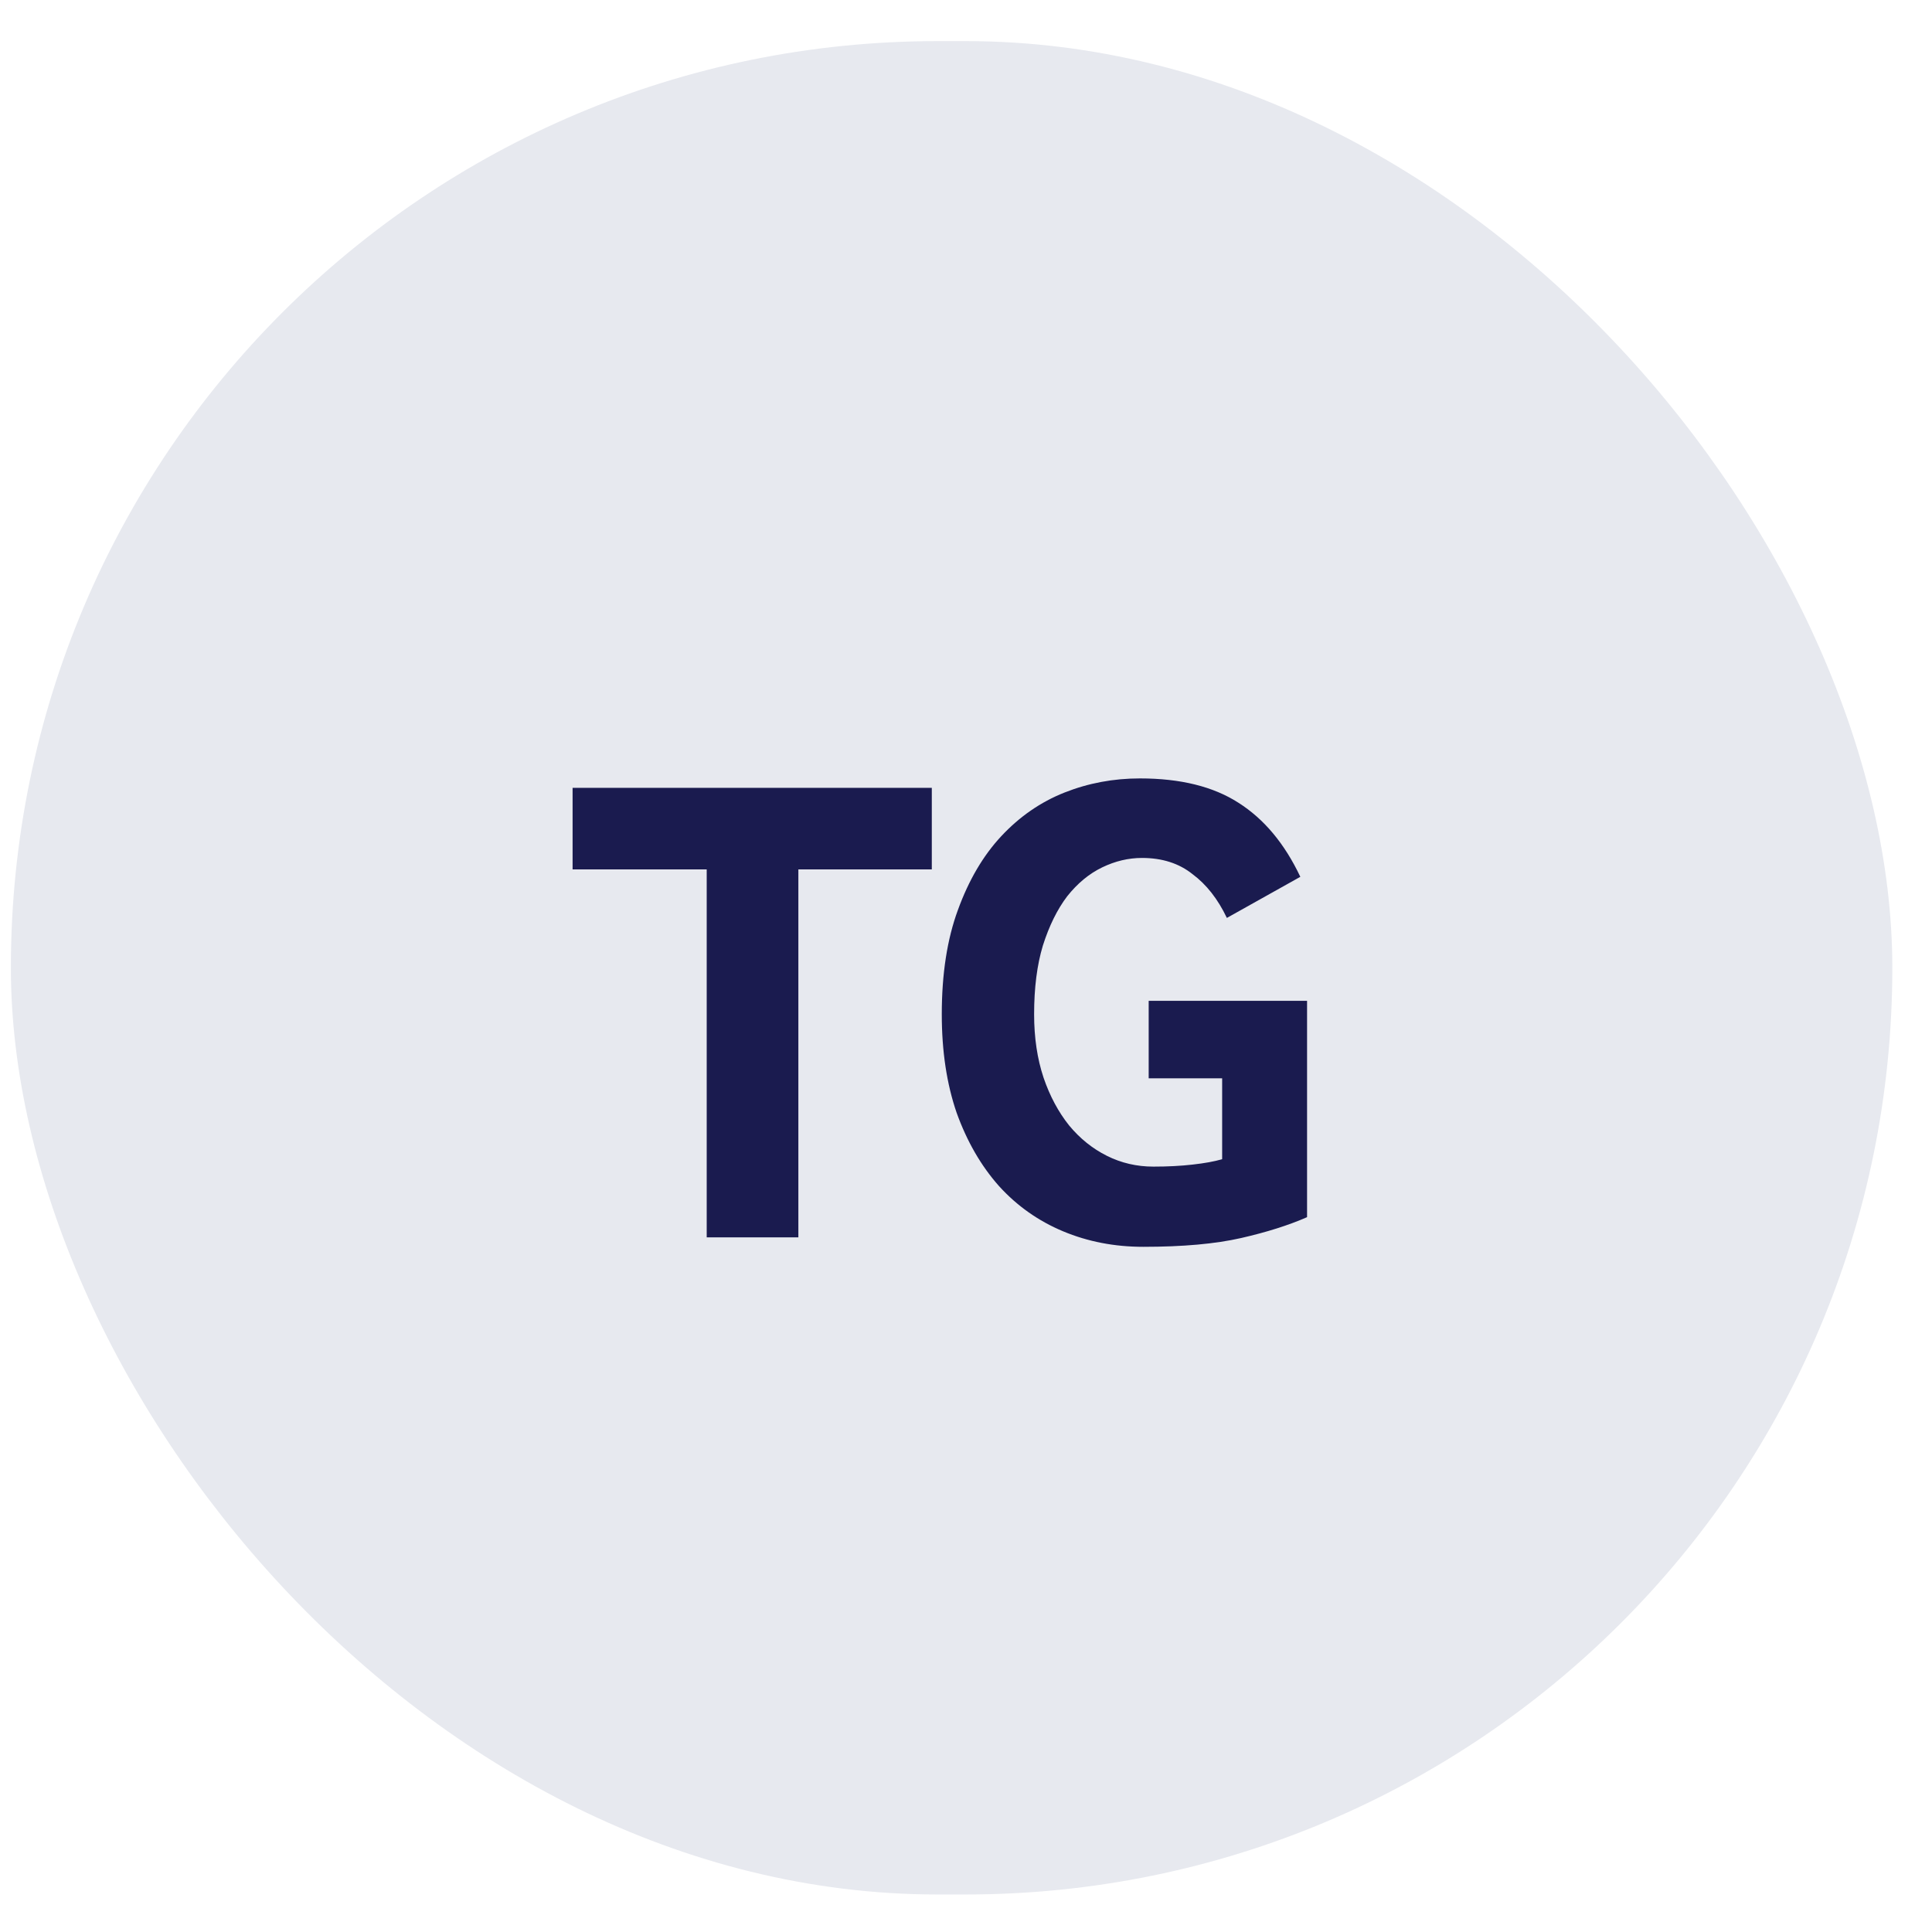
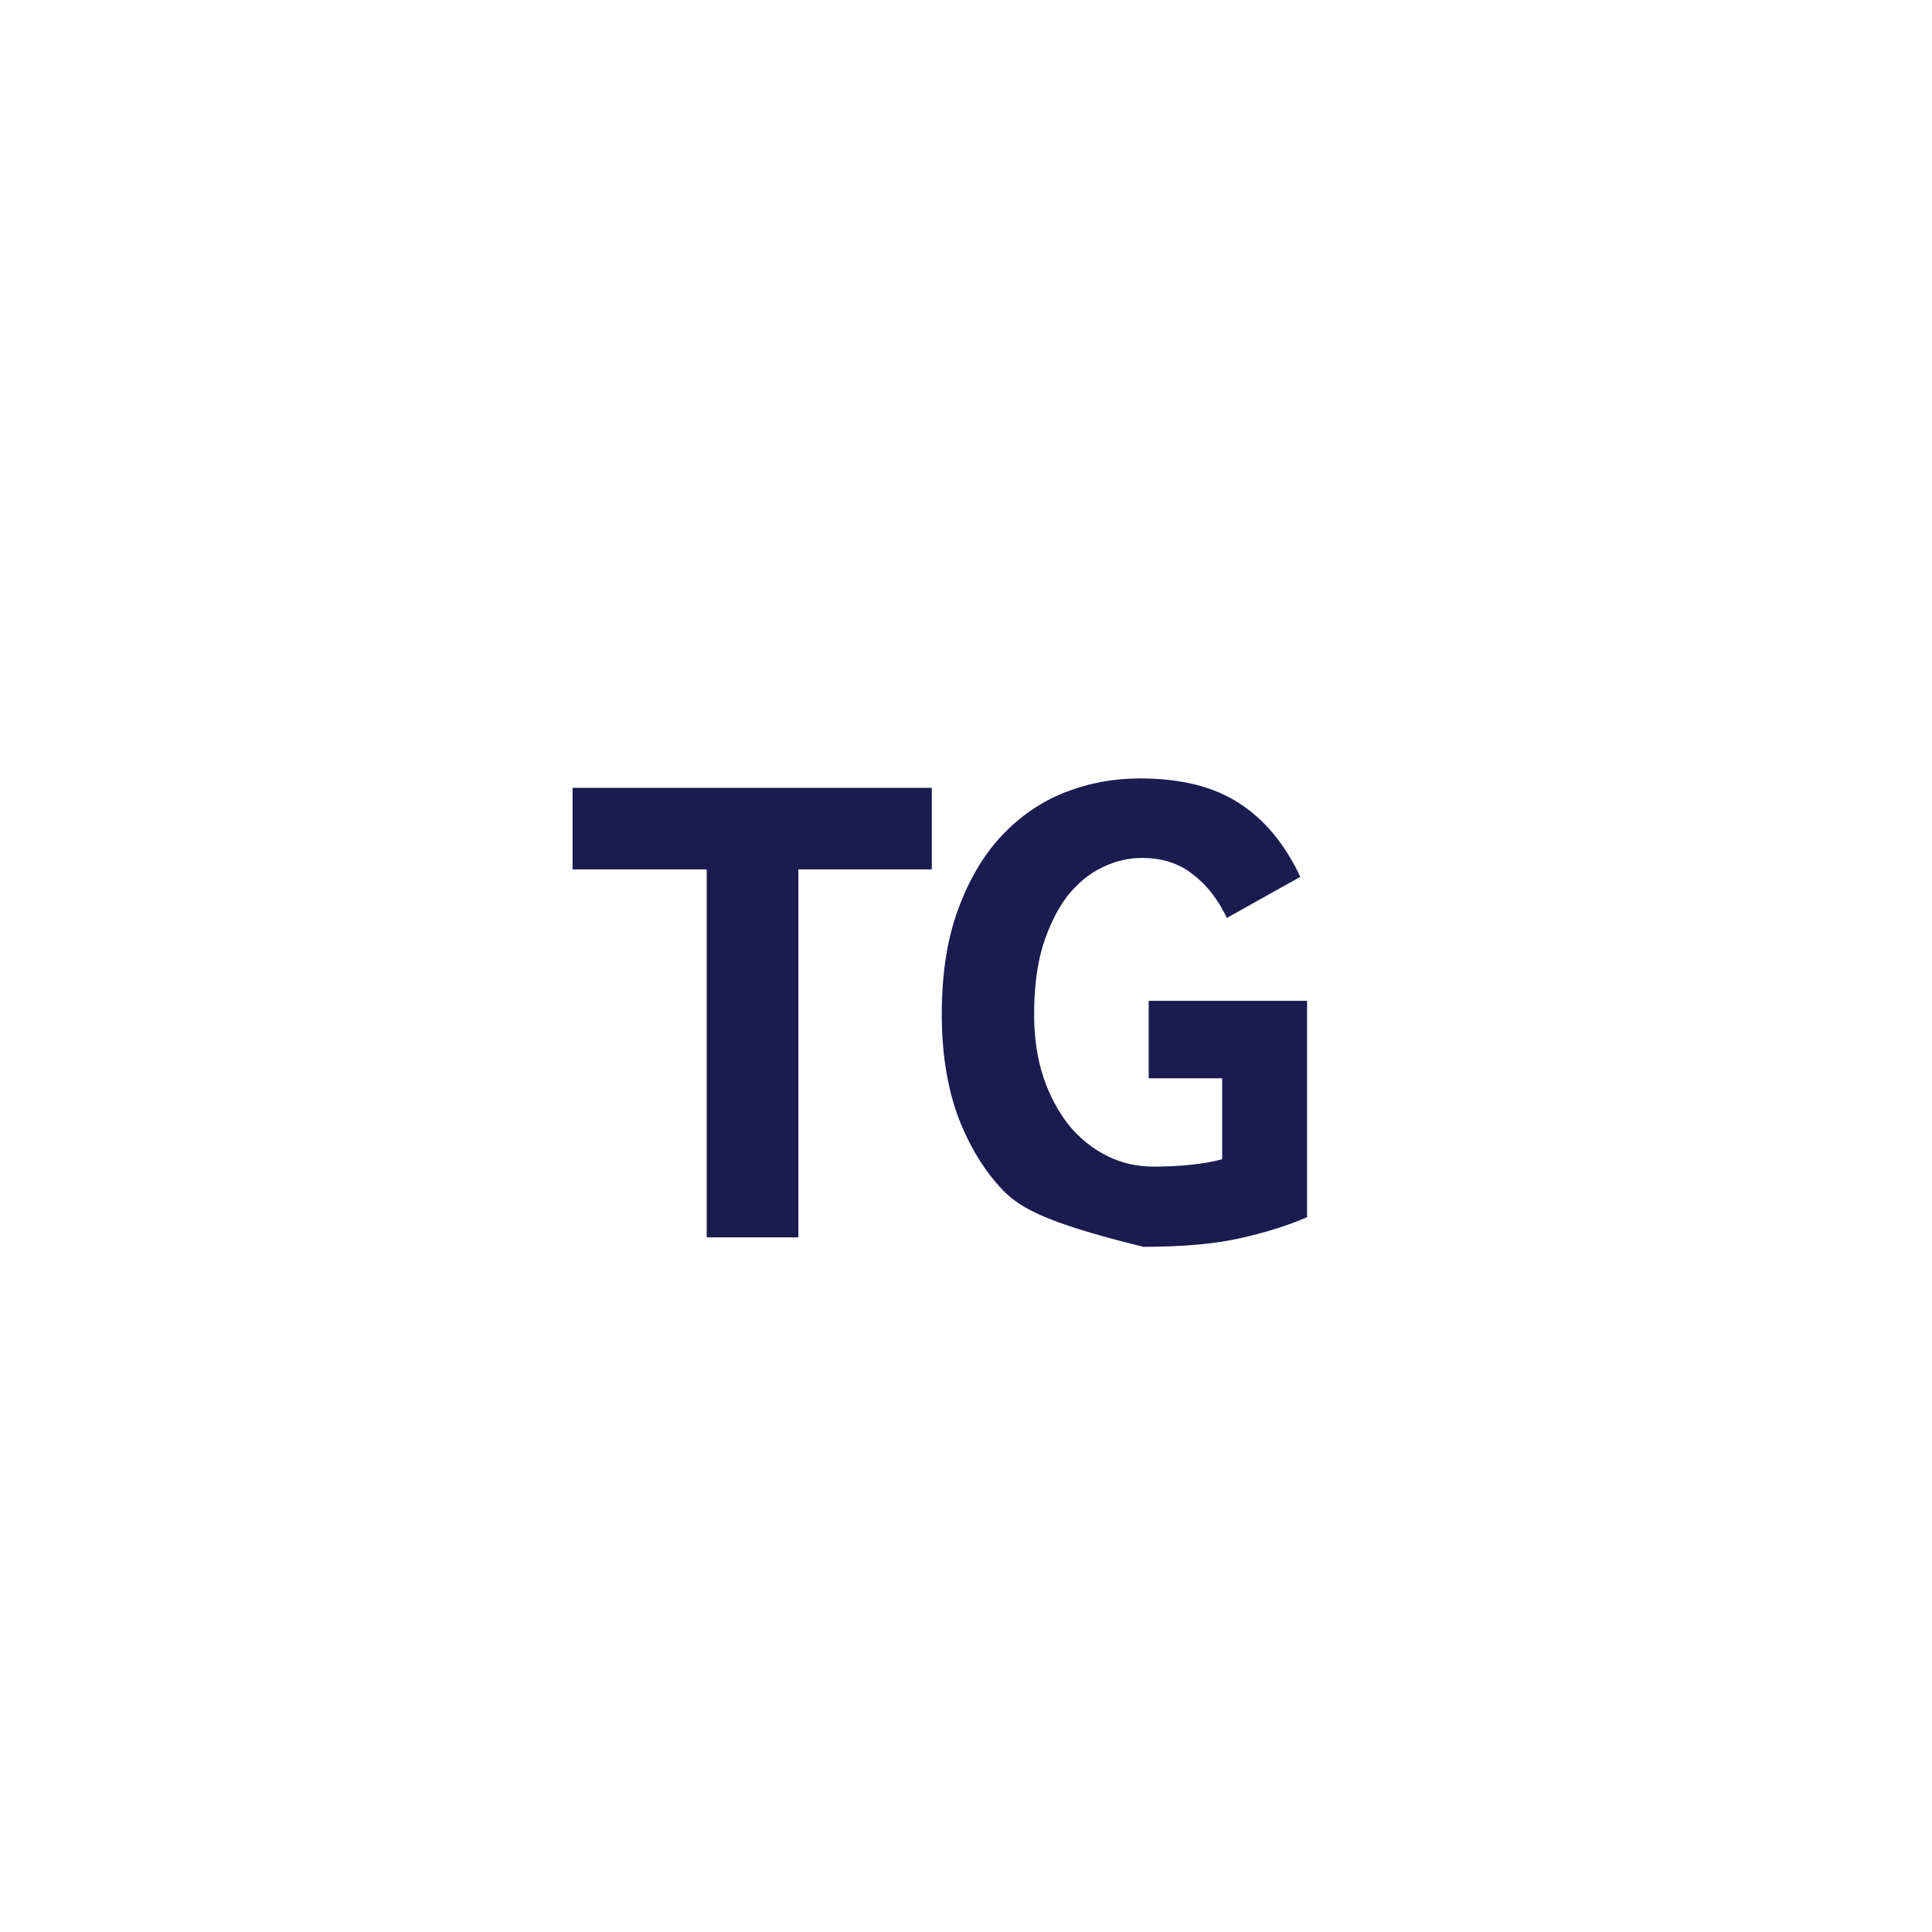
<svg xmlns="http://www.w3.org/2000/svg" width="43" height="43" viewBox="0 0 43 43" fill="none">
-   <rect x="0.242" y="0.915" width="41.875" height="41.25" rx="20.625" fill="#E7E9EF" />
-   <path d="M15.729 27.54V19.35H12.744V17.535H20.739V19.35H17.769V27.54H15.729ZM25.566 24V22.275H29.091V27.09C28.681 27.27 28.191 27.425 27.621 27.555C27.051 27.685 26.326 27.75 25.446 27.75C24.806 27.75 24.211 27.635 23.661 27.405C23.111 27.175 22.636 26.84 22.236 26.4C21.836 25.95 21.521 25.405 21.291 24.765C21.071 24.125 20.961 23.395 20.961 22.575C20.961 21.675 21.081 20.9 21.321 20.25C21.561 19.59 21.881 19.045 22.281 18.615C22.691 18.175 23.161 17.85 23.691 17.64C24.221 17.43 24.781 17.325 25.371 17.325C26.271 17.325 27.001 17.505 27.561 17.865C28.131 18.225 28.591 18.775 28.941 19.515L27.306 20.43C27.106 20.01 26.851 19.685 26.541 19.455C26.241 19.215 25.866 19.095 25.416 19.095C25.116 19.095 24.821 19.165 24.531 19.305C24.241 19.445 23.981 19.66 23.751 19.95C23.531 20.24 23.351 20.605 23.211 21.045C23.081 21.475 23.016 21.985 23.016 22.575C23.016 23.095 23.086 23.565 23.226 23.985C23.366 24.395 23.556 24.75 23.796 25.05C24.036 25.34 24.316 25.565 24.636 25.725C24.956 25.885 25.301 25.965 25.671 25.965C25.991 25.965 26.281 25.95 26.541 25.92C26.811 25.89 27.031 25.85 27.201 25.8V24H25.566Z" fill="#1A1B4F" />
+   <path d="M15.729 27.54V19.35H12.744V17.535H20.739V19.35H17.769V27.54H15.729ZM25.566 24V22.275H29.091V27.09C28.681 27.27 28.191 27.425 27.621 27.555C27.051 27.685 26.326 27.75 25.446 27.75C23.111 27.175 22.636 26.84 22.236 26.4C21.836 25.95 21.521 25.405 21.291 24.765C21.071 24.125 20.961 23.395 20.961 22.575C20.961 21.675 21.081 20.9 21.321 20.25C21.561 19.59 21.881 19.045 22.281 18.615C22.691 18.175 23.161 17.85 23.691 17.64C24.221 17.43 24.781 17.325 25.371 17.325C26.271 17.325 27.001 17.505 27.561 17.865C28.131 18.225 28.591 18.775 28.941 19.515L27.306 20.43C27.106 20.01 26.851 19.685 26.541 19.455C26.241 19.215 25.866 19.095 25.416 19.095C25.116 19.095 24.821 19.165 24.531 19.305C24.241 19.445 23.981 19.66 23.751 19.95C23.531 20.24 23.351 20.605 23.211 21.045C23.081 21.475 23.016 21.985 23.016 22.575C23.016 23.095 23.086 23.565 23.226 23.985C23.366 24.395 23.556 24.75 23.796 25.05C24.036 25.34 24.316 25.565 24.636 25.725C24.956 25.885 25.301 25.965 25.671 25.965C25.991 25.965 26.281 25.95 26.541 25.92C26.811 25.89 27.031 25.85 27.201 25.8V24H25.566Z" fill="#1A1B4F" />
</svg>